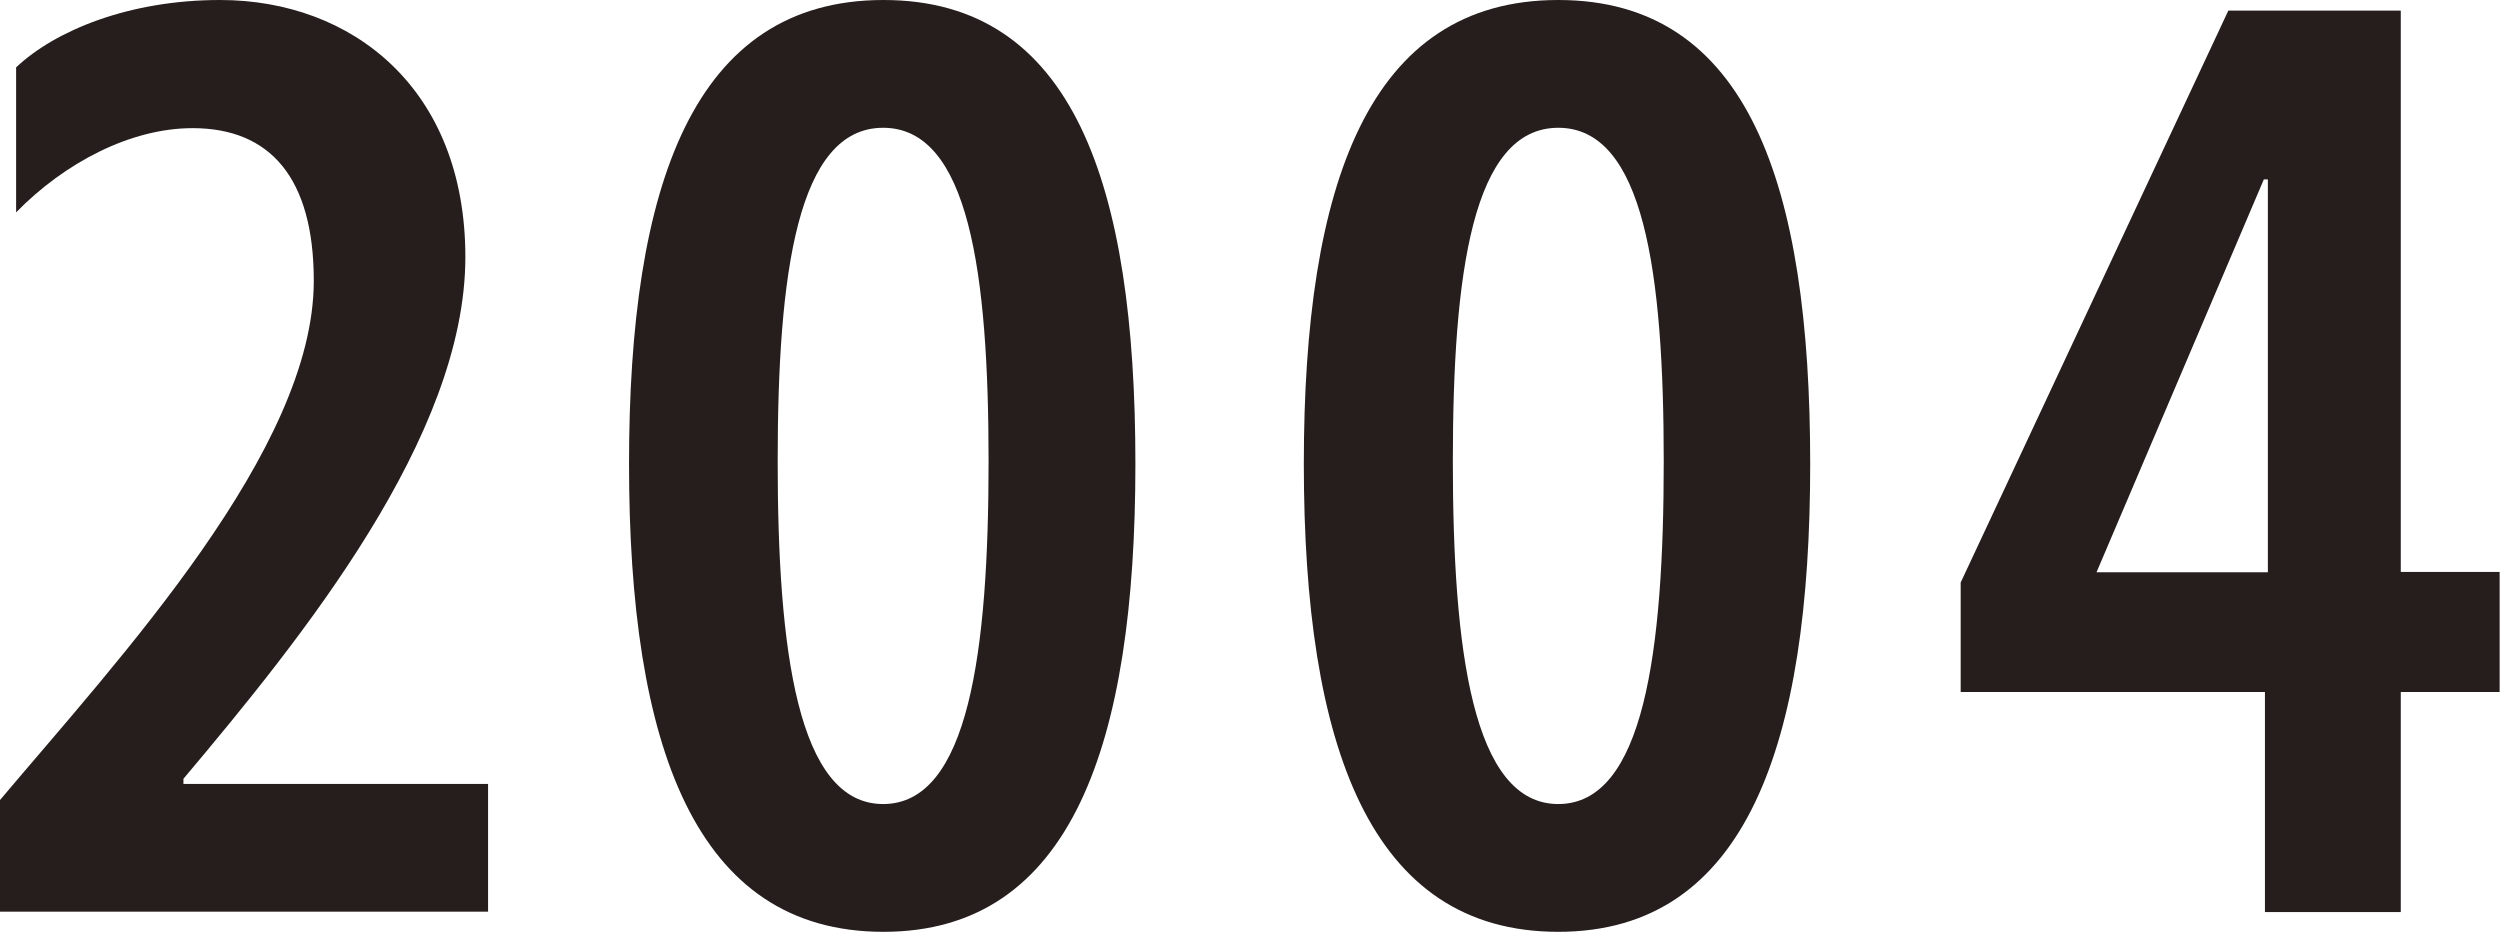
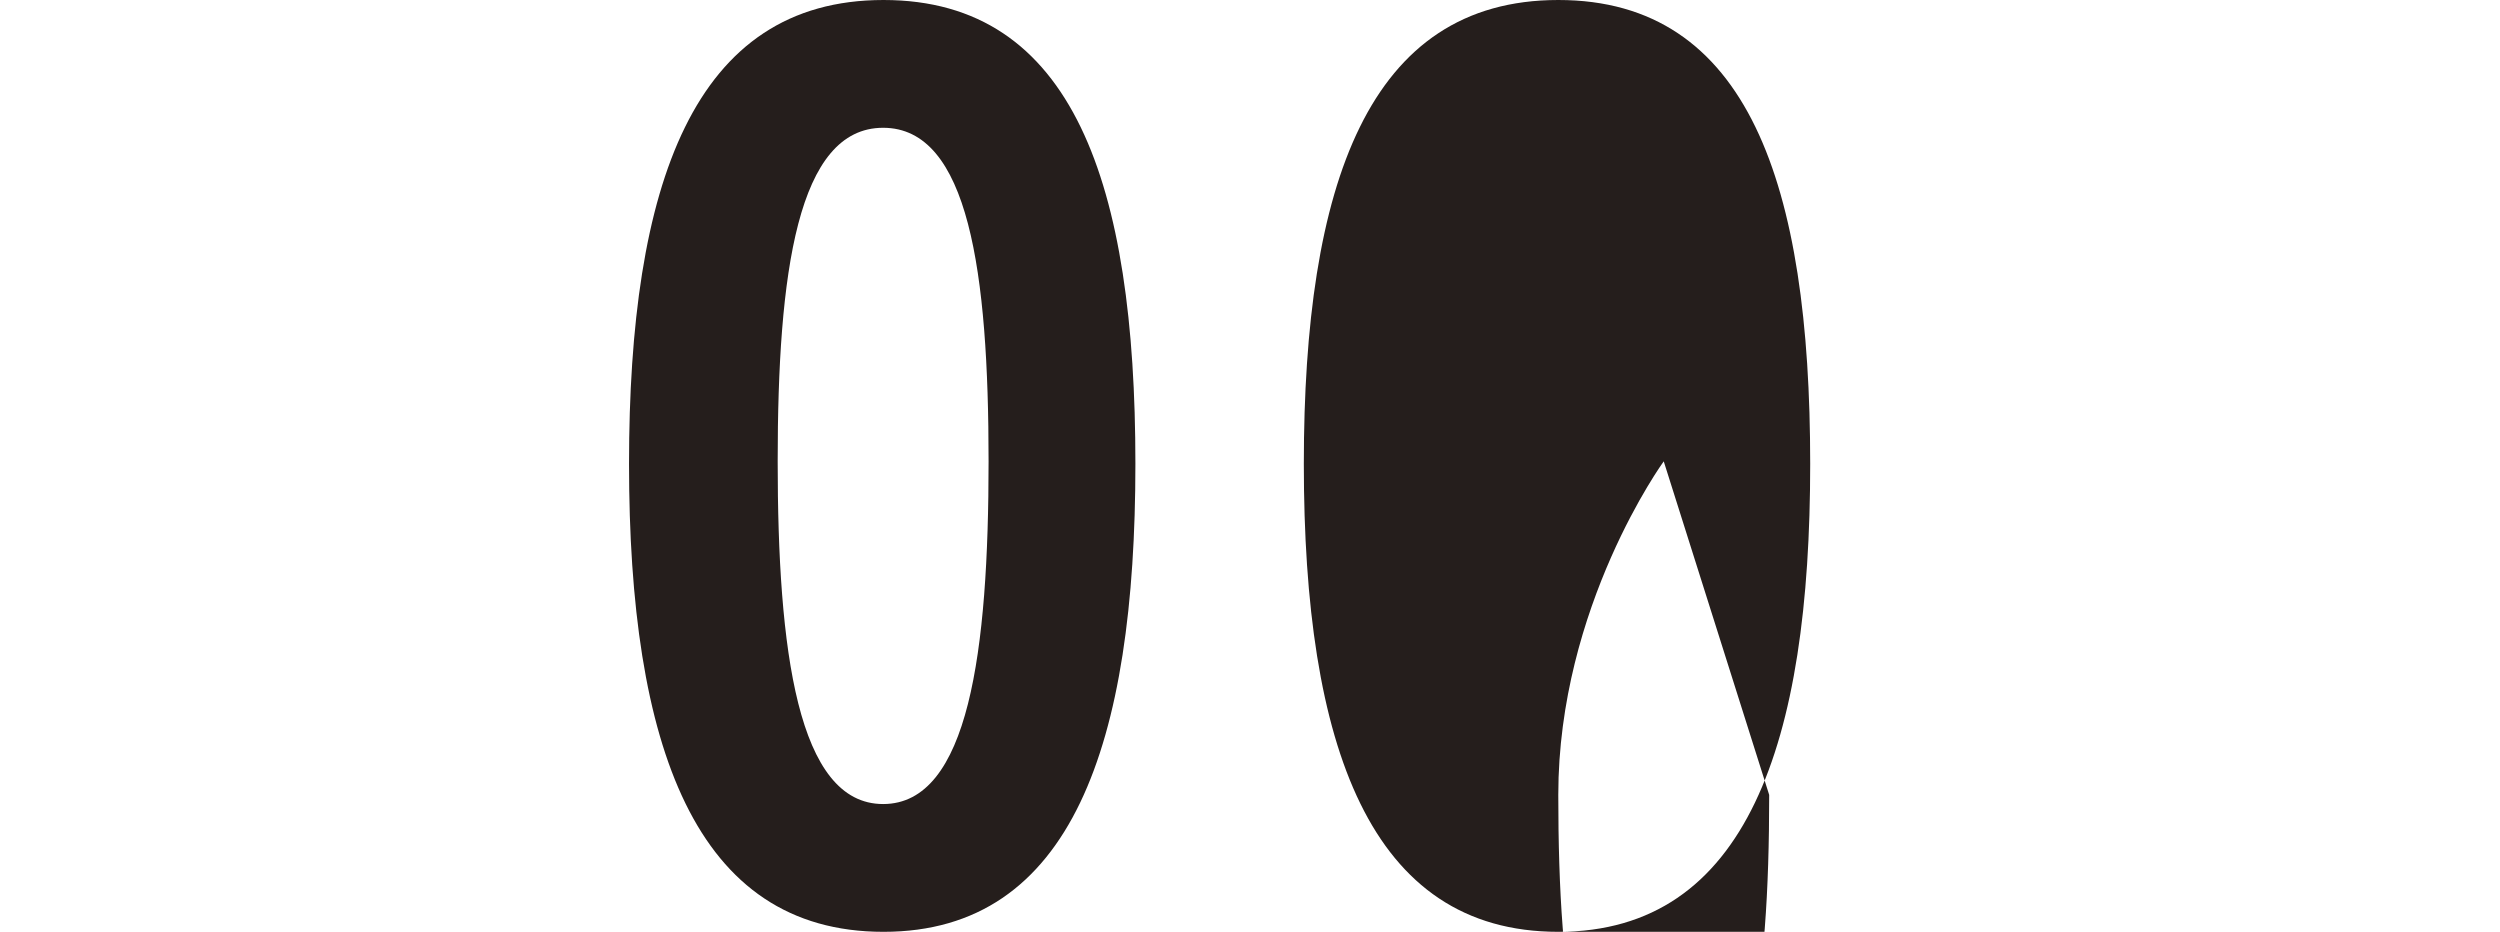
<svg xmlns="http://www.w3.org/2000/svg" viewBox="0 0 68.28 25.45">
  <defs>
    <style>
      .cls-1 {
        fill: #251e1c;
        stroke-width: 0px;
      }
    </style>
  </defs>
-   <path class="cls-1" d="M0,21.85c3.28-3.89,8.57-9.58,8.57-14.18,0-2.81-1.19-4.17-3.31-4.17-1.69,0-3.49.94-4.82,2.3V1.84C1.51.83,3.53,0,6.01,0c3.6,0,6.7,2.41,6.7,7.02,0,4.9-4.46,10.4-7.7,14.25v.14h8.32v3.49H0v-3.06Z" />
  <path class="cls-1" d="M17.18,12.67c0-7.63,1.76-12.67,6.95-12.67s6.88,5.04,6.88,12.67-1.73,12.78-6.88,12.78-6.95-5.08-6.95-12.78ZM27,12.6c0-5.15-.54-9.11-2.88-9.11s-2.88,3.96-2.88,9.11.54,9.36,2.88,9.36,2.88-4.18,2.88-9.36Z" />
-   <path class="cls-1" d="M35.61,12.67c0-7.63,1.76-12.67,6.95-12.67s6.88,5.04,6.88,12.67-1.73,12.78-6.88,12.78-6.95-5.08-6.95-12.78ZM45.44,12.6c0-5.15-.54-9.11-2.88-9.11s-2.88,3.96-2.88,9.11.54,9.36,2.88,9.36,2.88-4.18,2.88-9.36Z" />
-   <path class="cls-1" d="M61.87,18.9h-8.32v-2.99L60.86.29h4.71v15.33h2.7v3.28h-2.7v6.01h-3.71v-6.01ZM61.94,15.62V4.9h-.11l-4.57,10.73h4.68Z" />
+   <path class="cls-1" d="M35.61,12.67c0-7.63,1.76-12.67,6.95-12.67s6.88,5.04,6.88,12.67-1.73,12.78-6.88,12.78-6.95-5.08-6.95-12.78ZM45.44,12.6s-2.88,3.96-2.88,9.11.54,9.36,2.88,9.36,2.88-4.18,2.88-9.36Z" />
</svg>